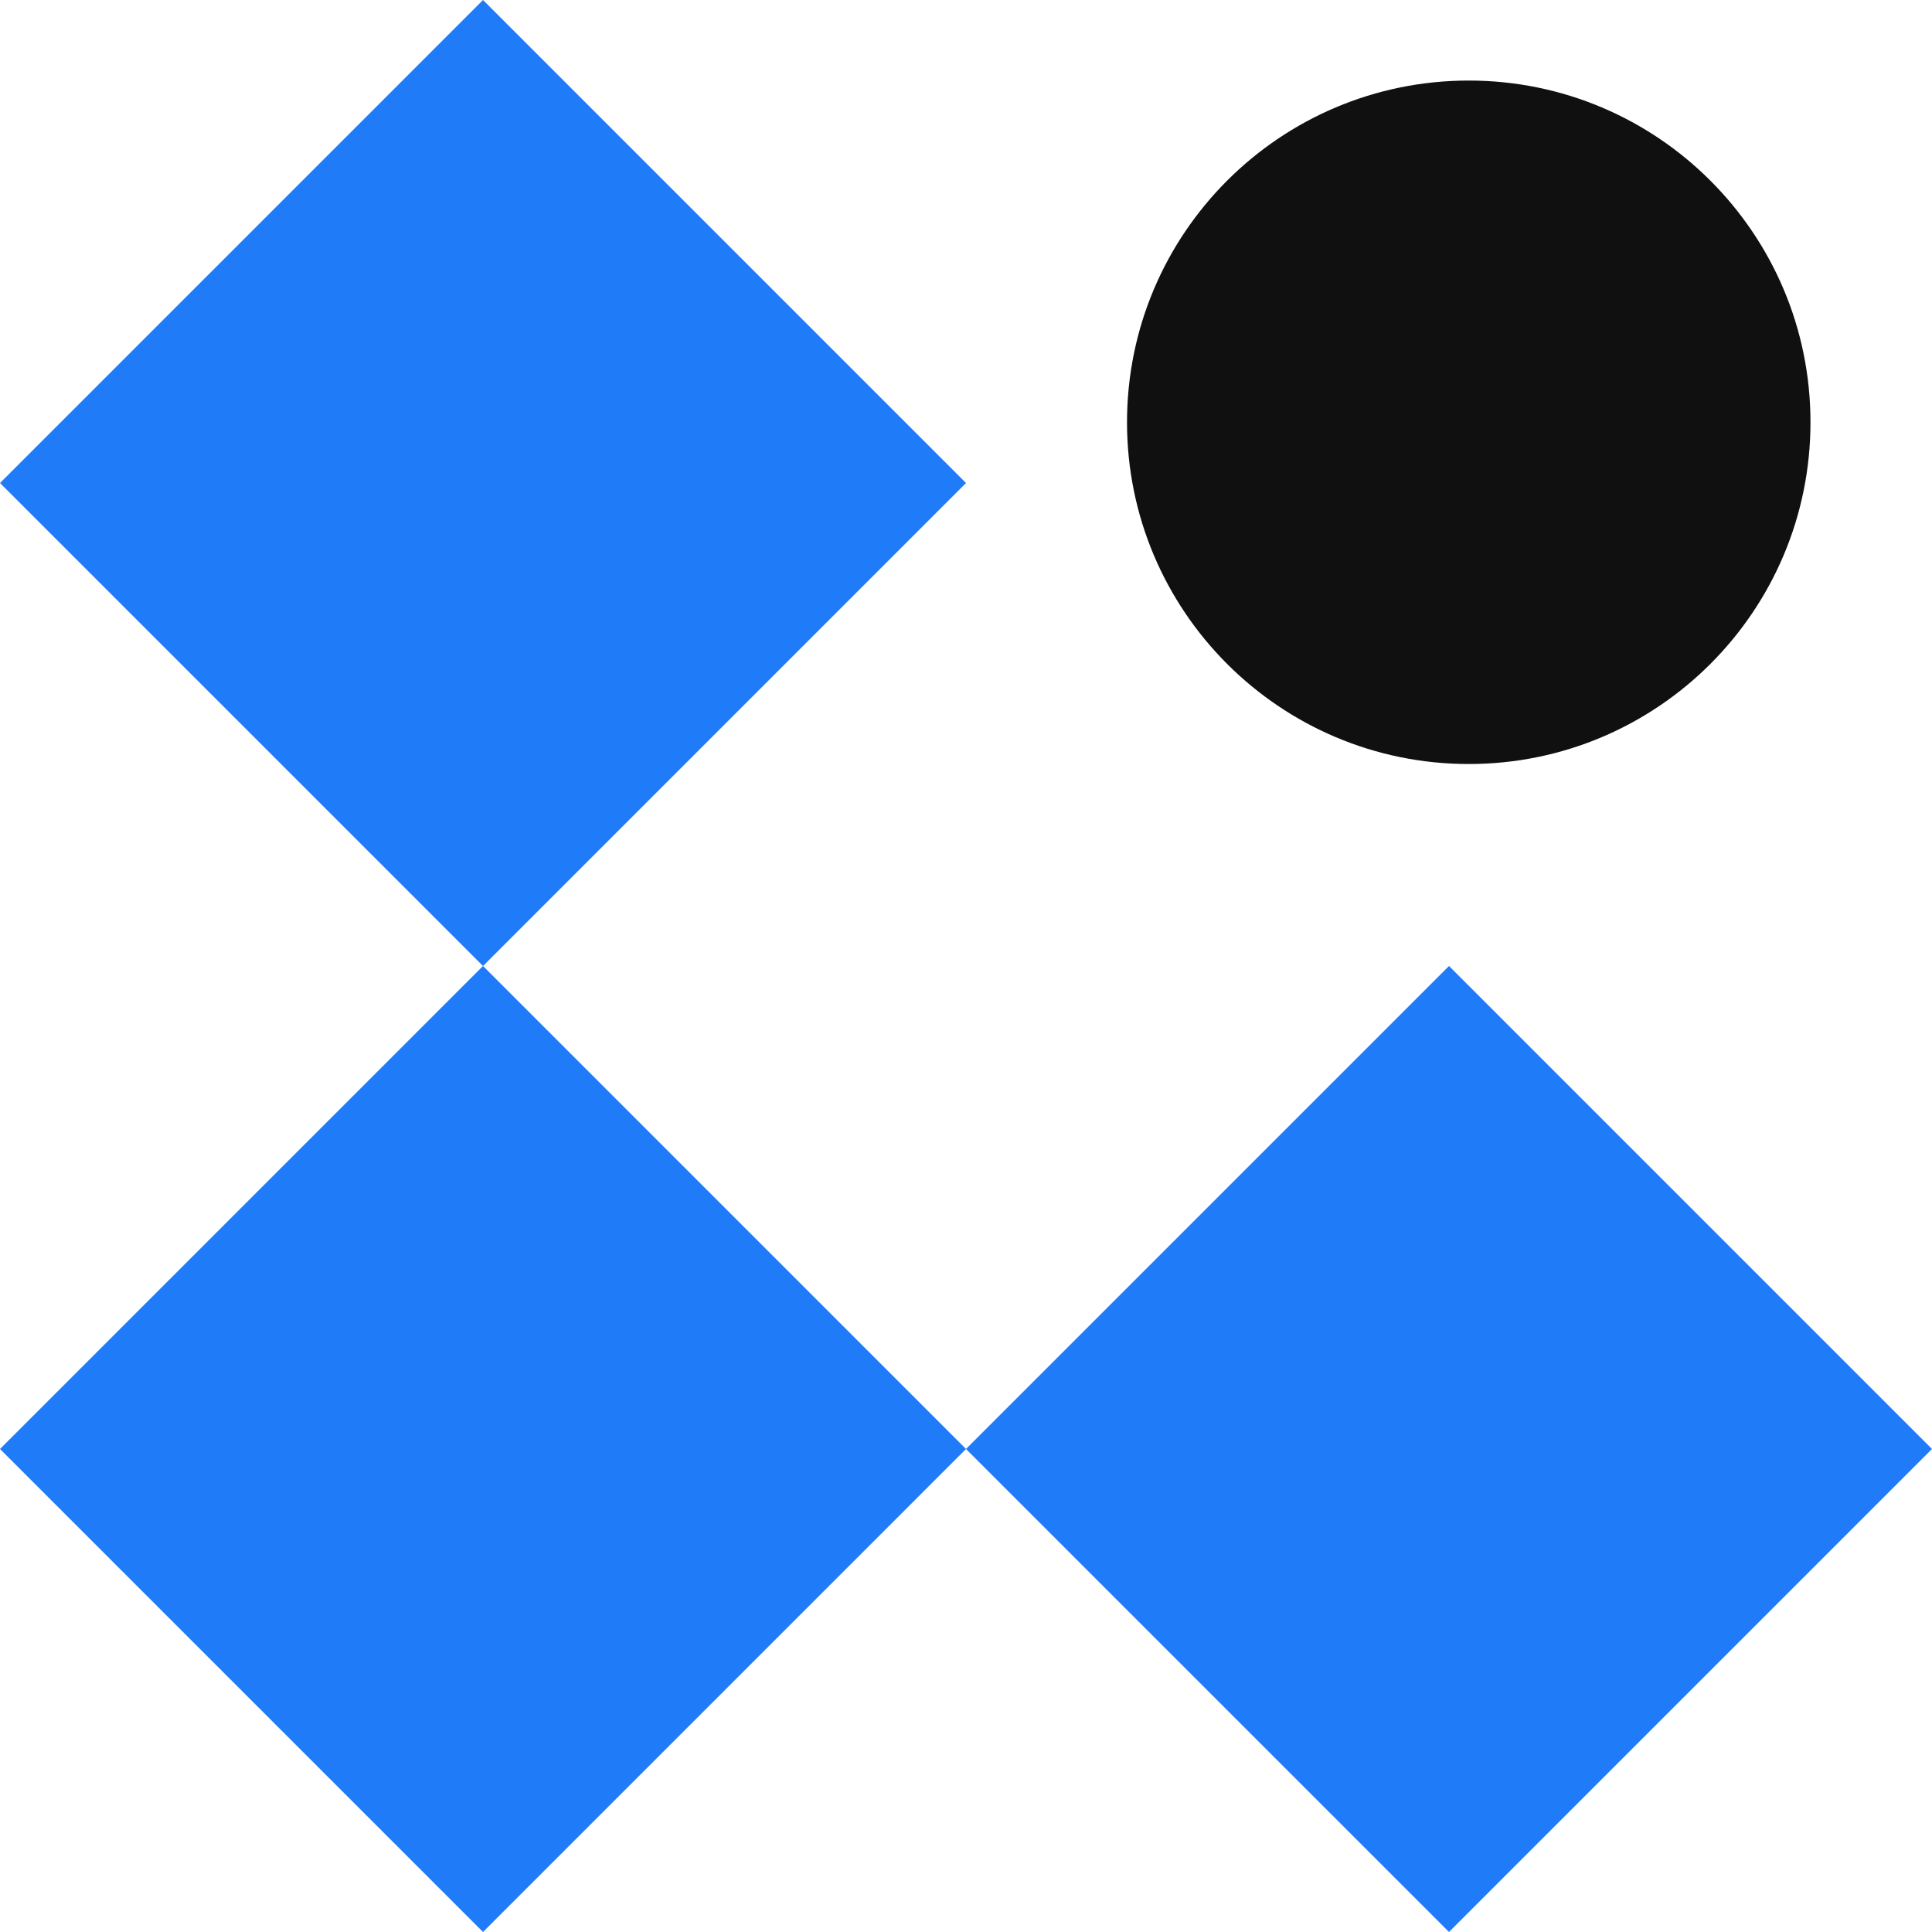
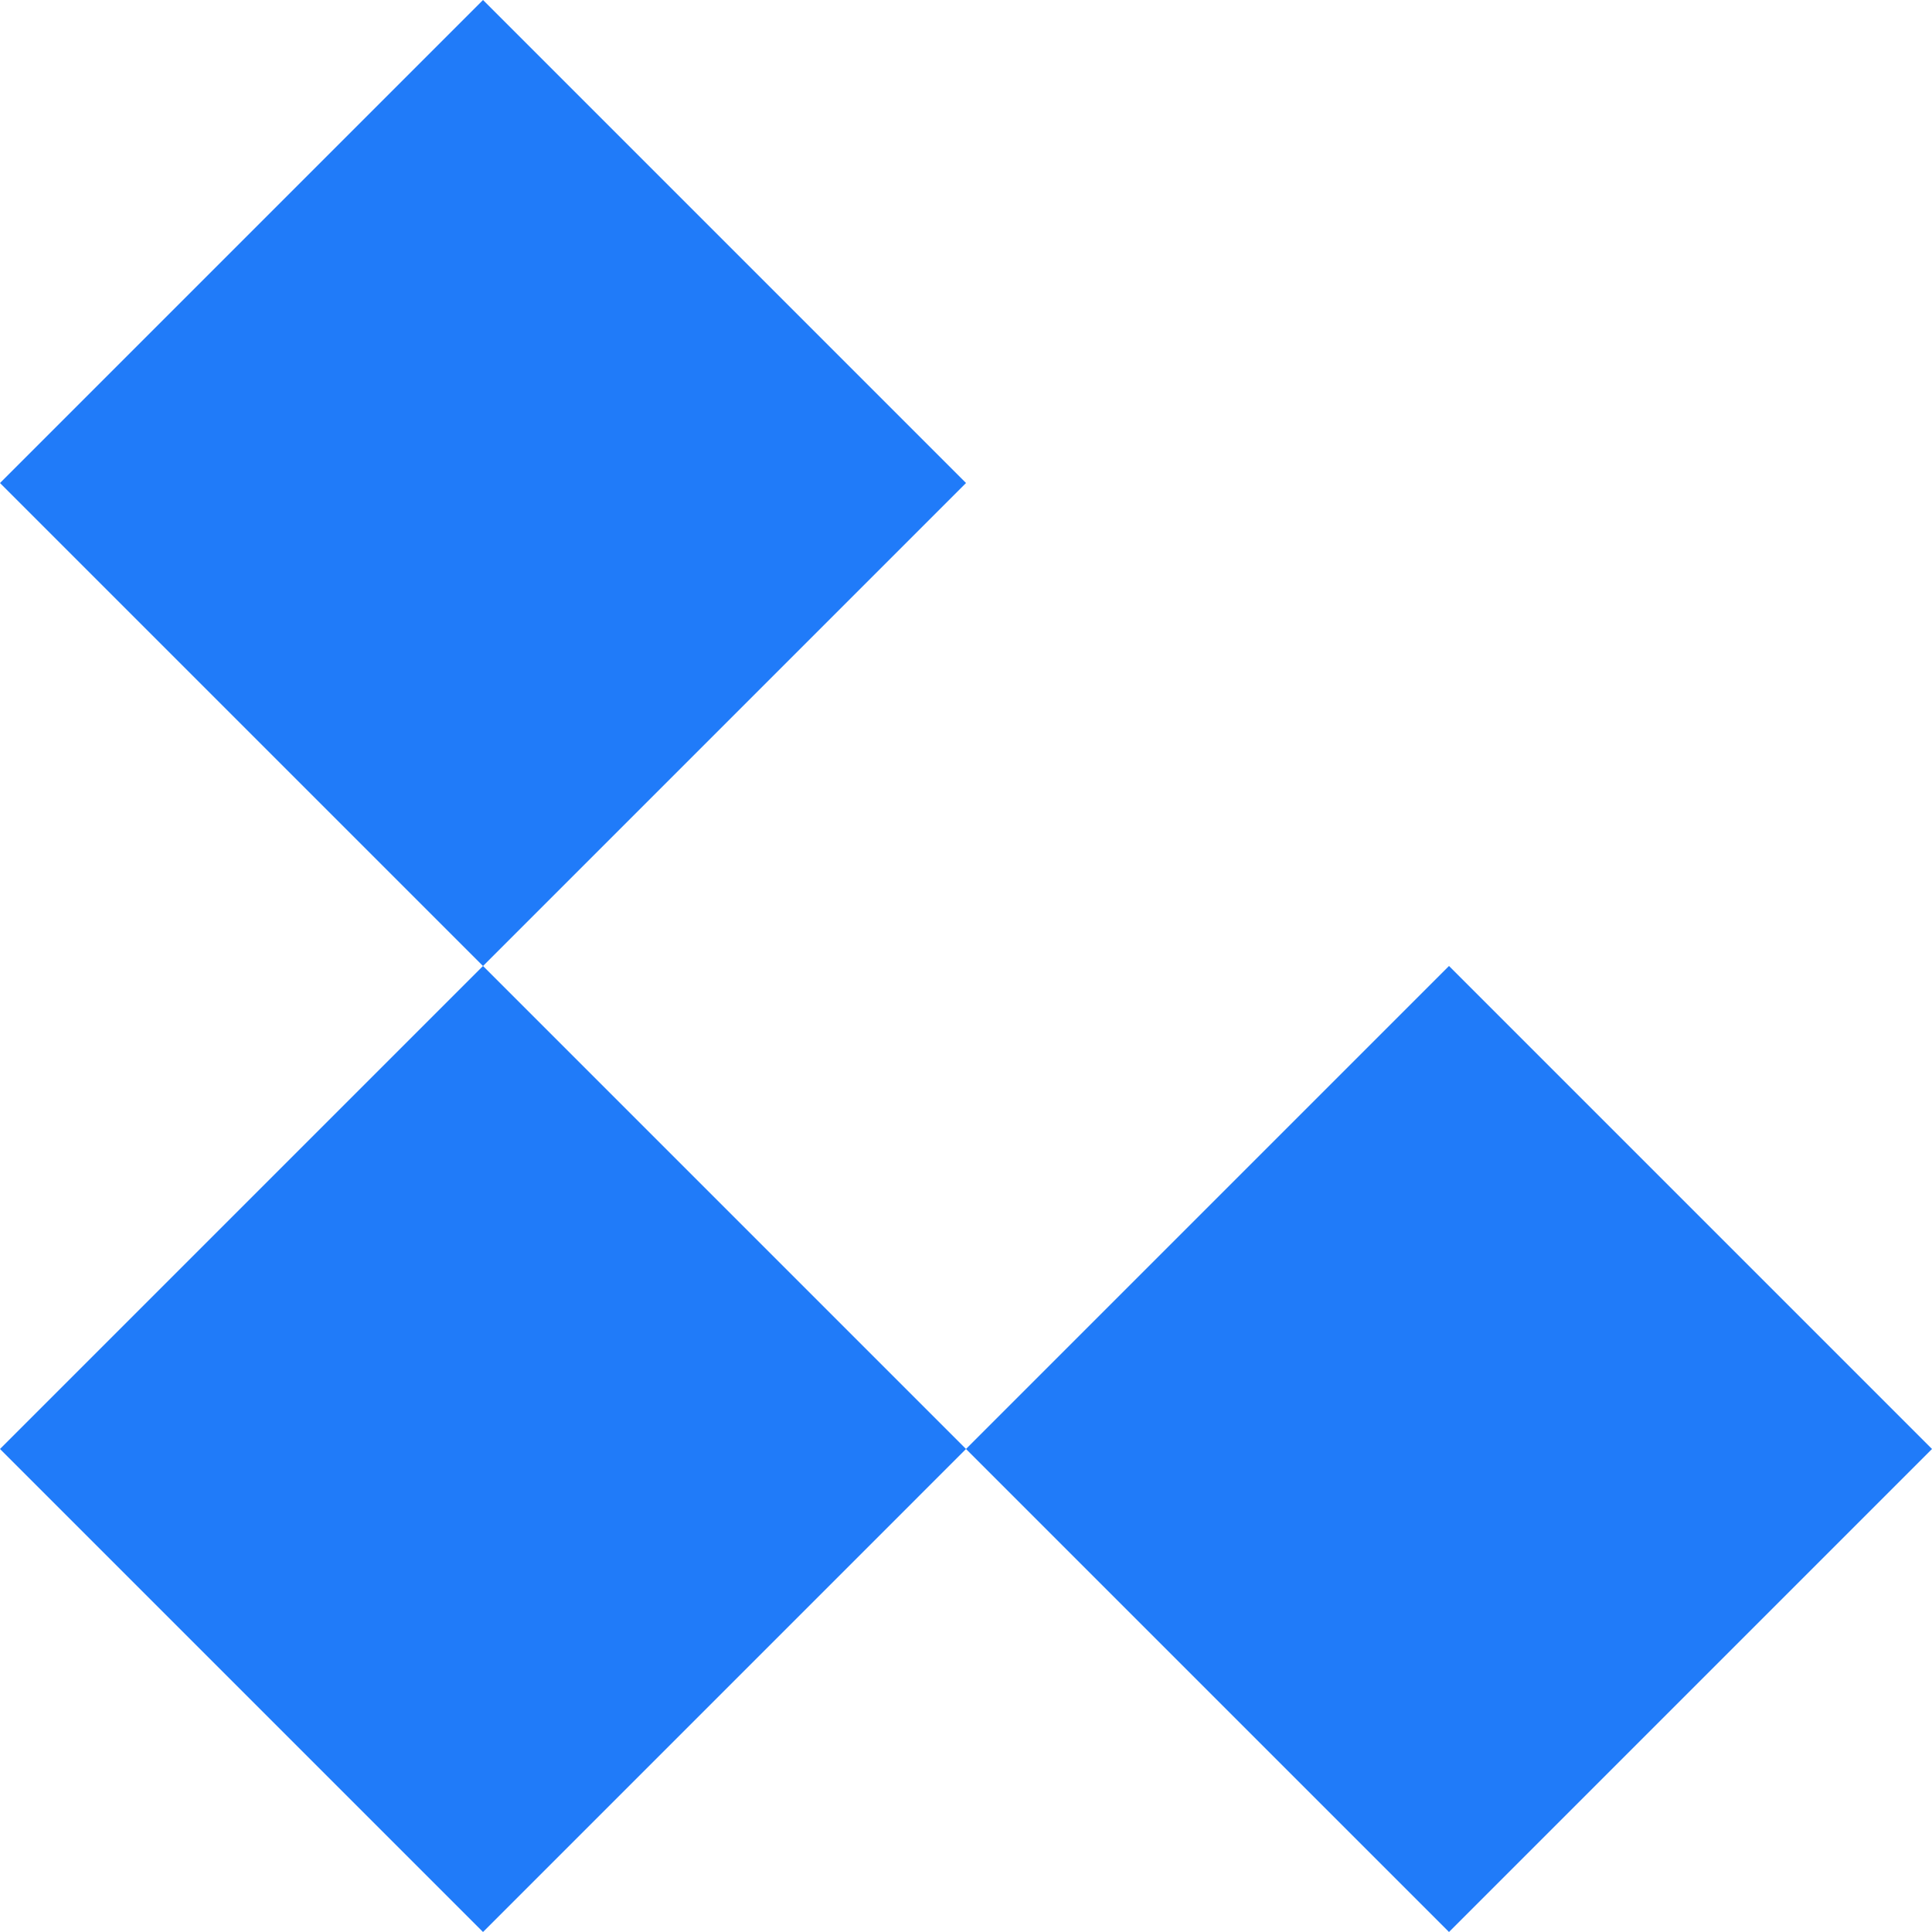
<svg xmlns="http://www.w3.org/2000/svg" width="128" height="128" viewBox="0 0 128 128" fill="none">
  <path d="M32.001 0L0 32.001L32.001 64.002L64.001 32.001L32.001 0Z" fill="#207BF9" />
  <path d="M96 63.998L63.999 95.999L96 128L128 95.999L96 63.998Z" fill="#207BF9" />
-   <path d="M97.309 50.618C109.813 50.618 119.949 40.481 119.949 27.977C119.949 15.473 109.813 5.337 97.309 5.337C84.805 5.337 74.668 15.473 74.668 27.977C74.668 40.481 84.805 50.618 97.309 50.618Z" fill="#101010" />
  <path d="M32.001 63.998L0 95.999L32.001 128L64.001 95.999L32.001 63.998Z" fill="#207BF9" />
</svg>